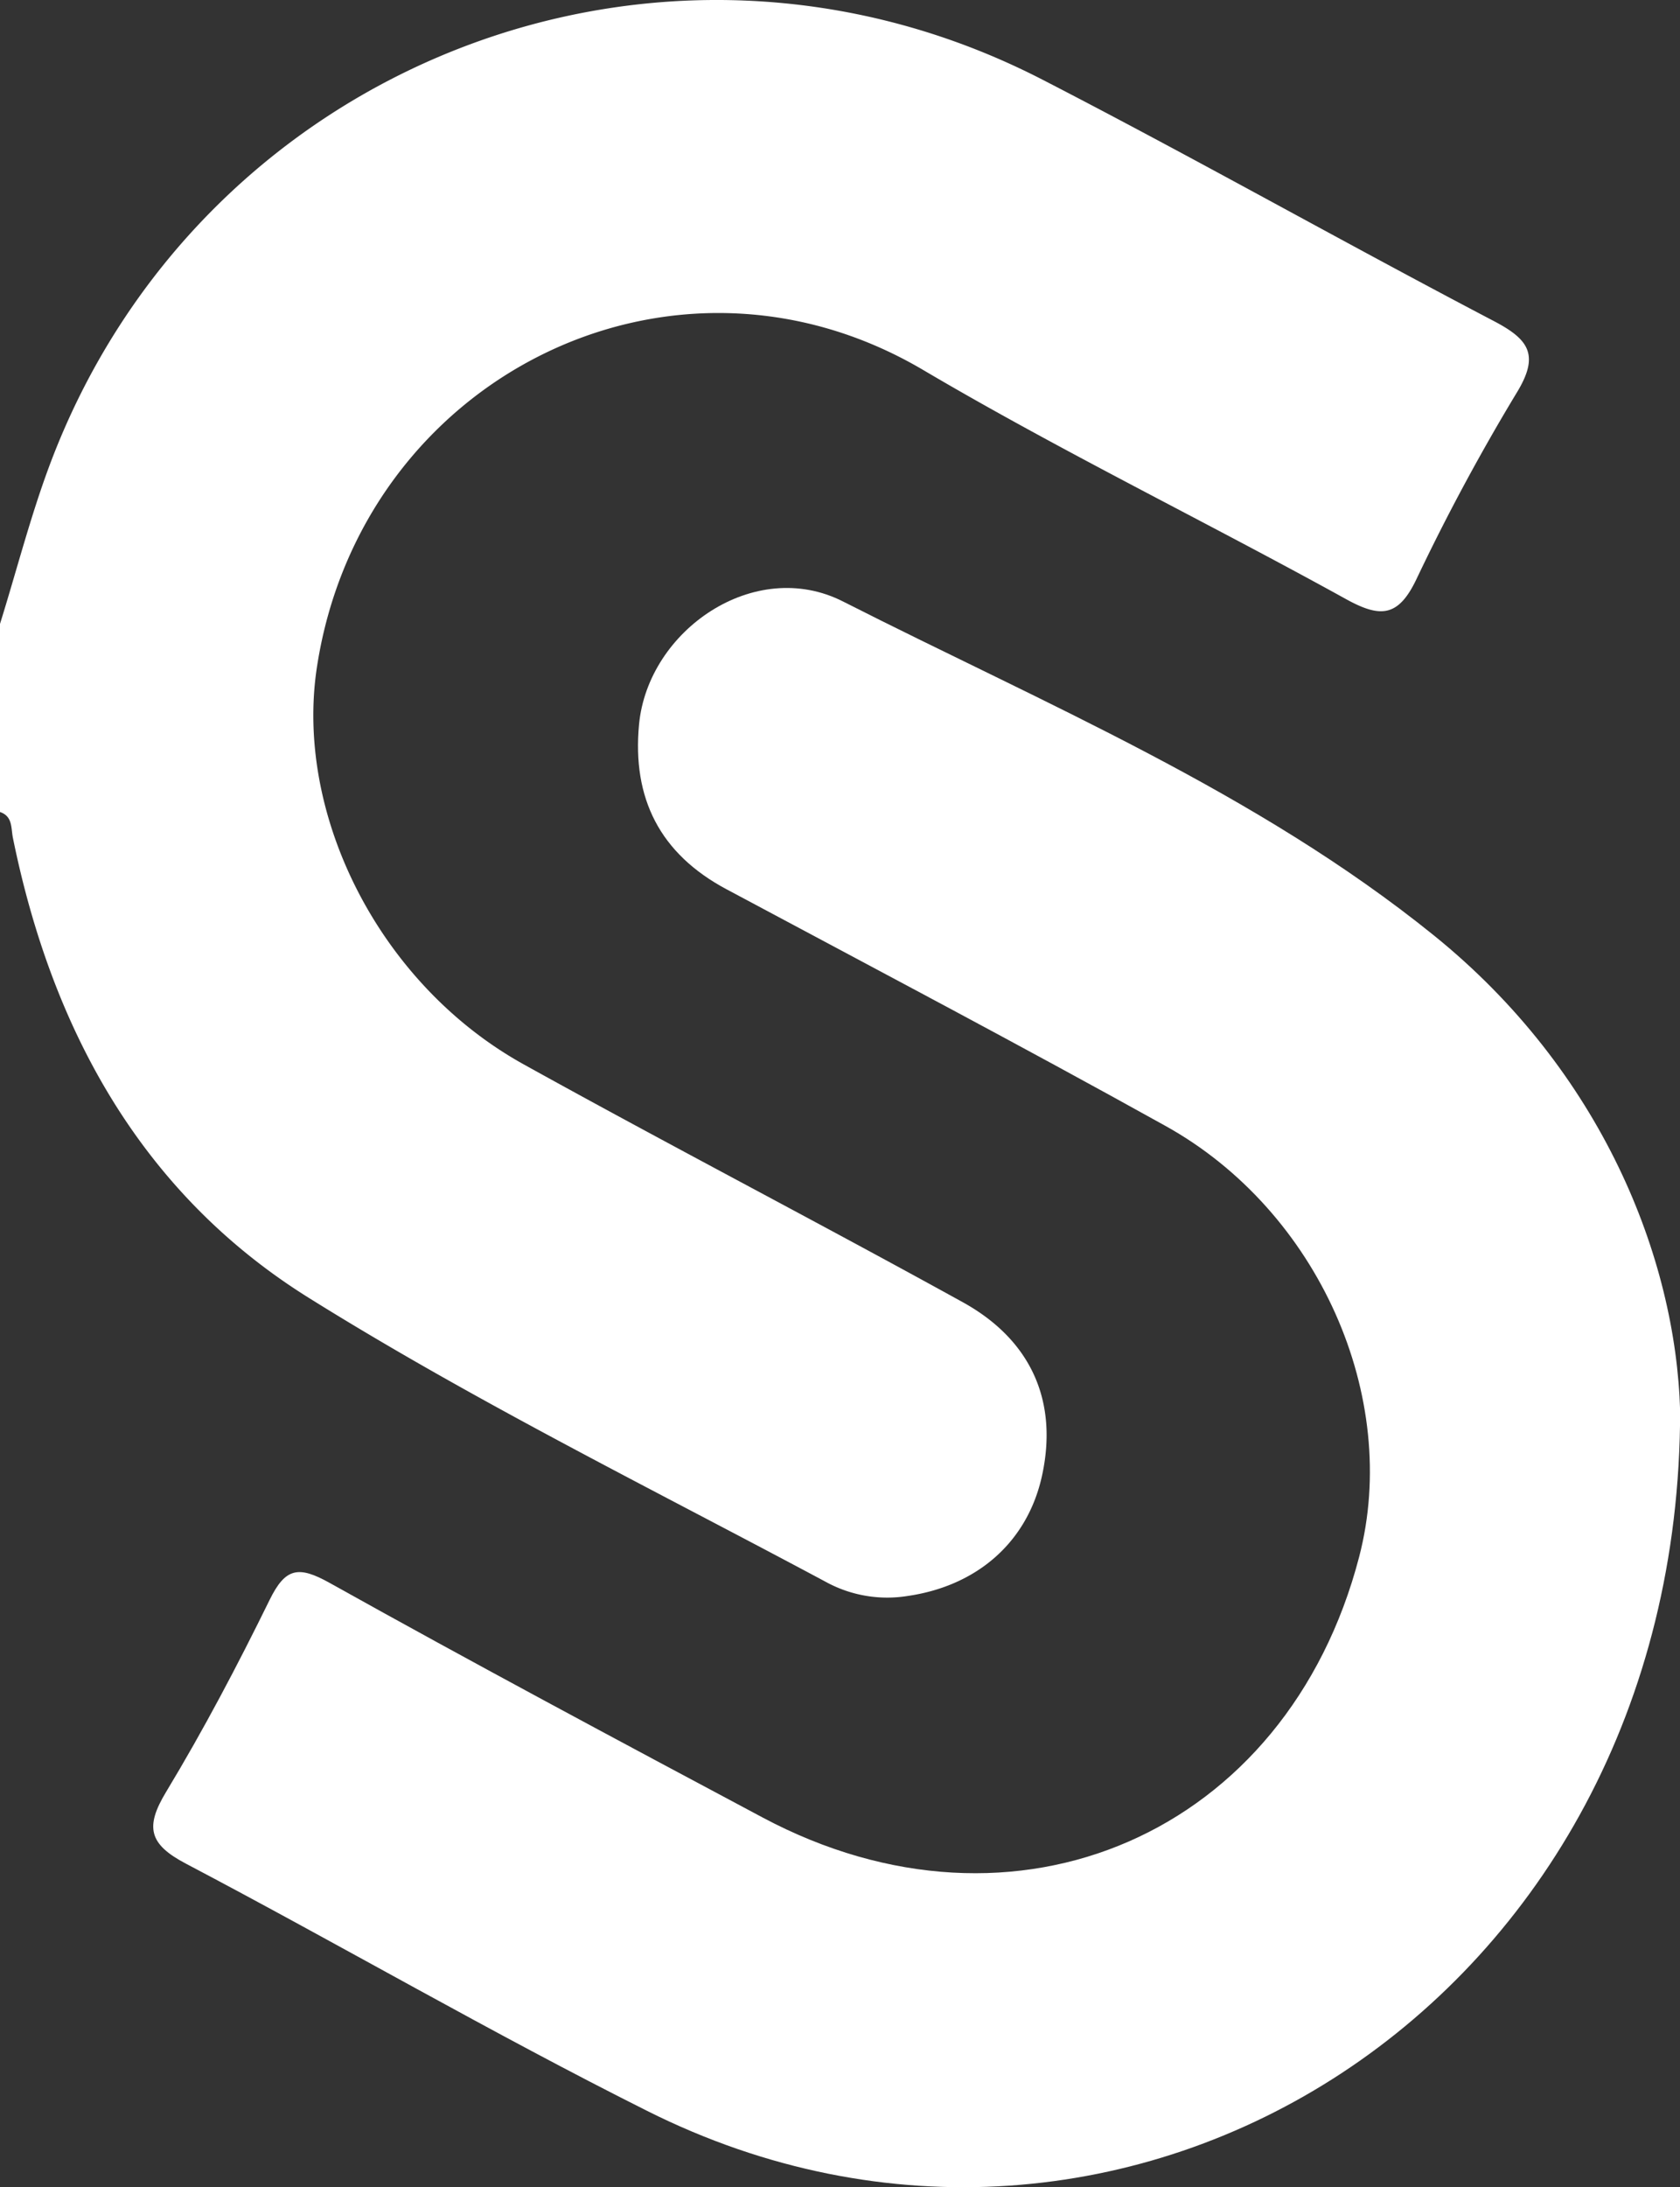
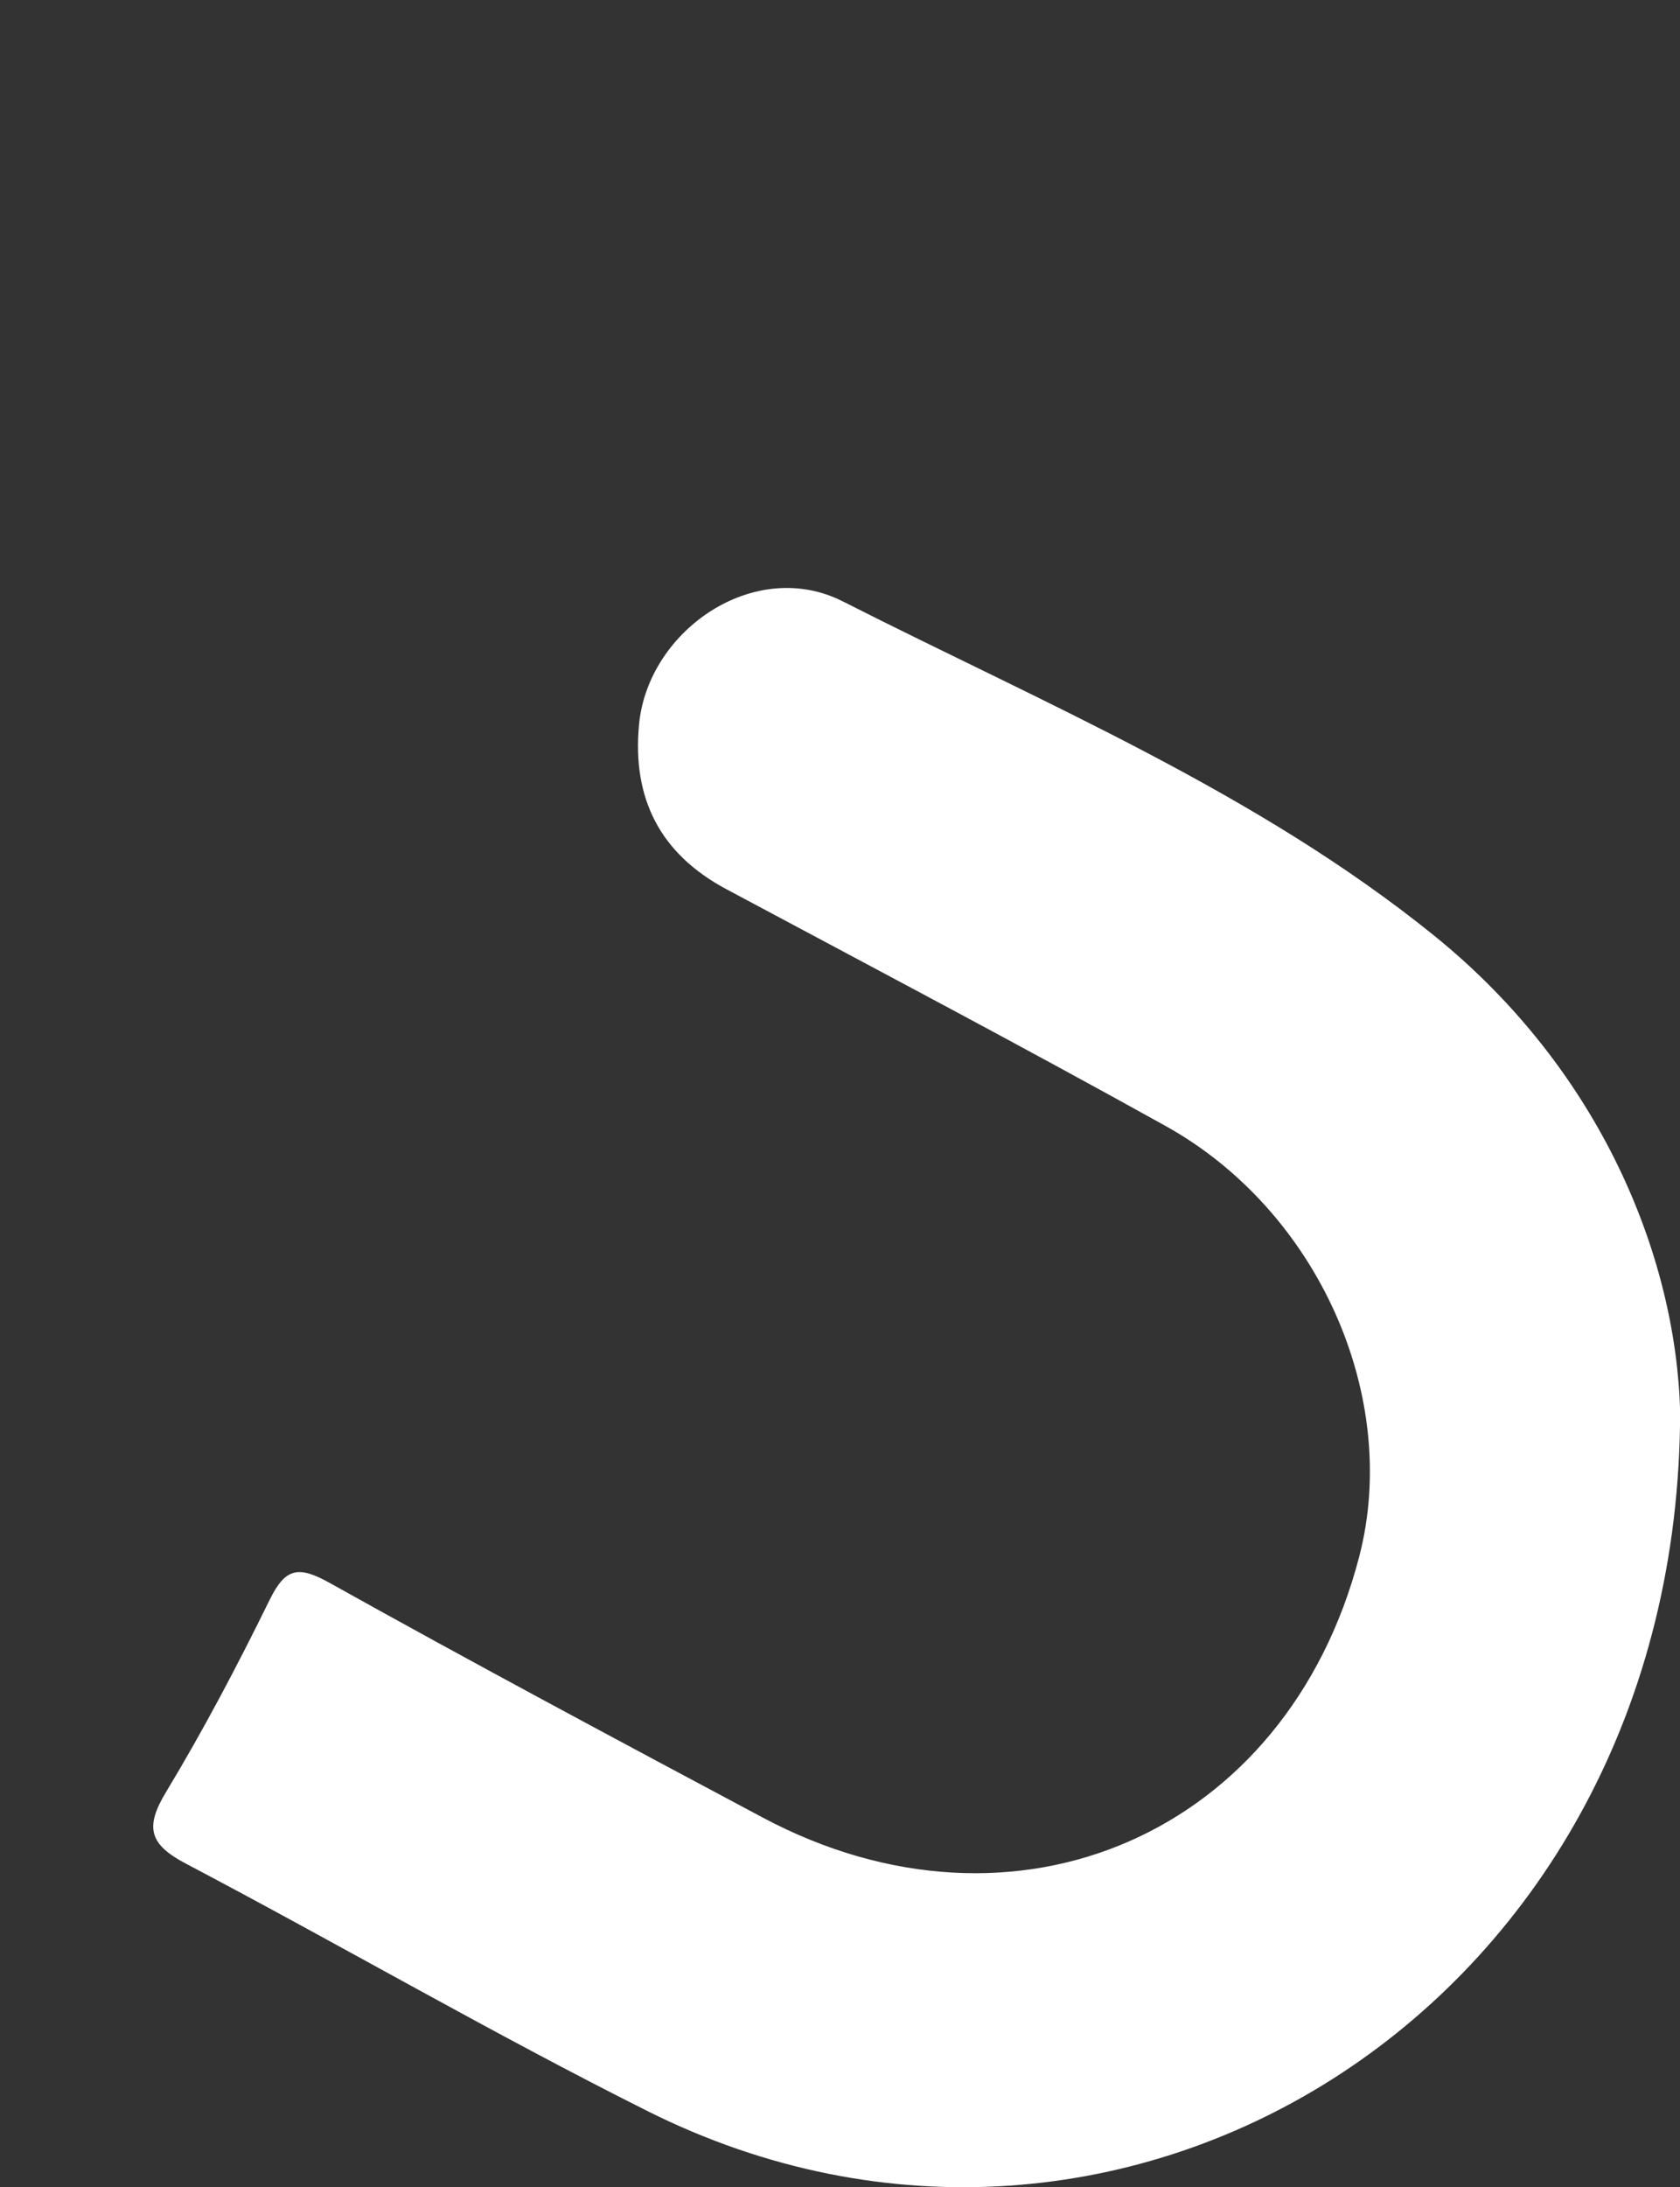
<svg xmlns="http://www.w3.org/2000/svg" viewBox="0 0 614.95 800">
  <rect x="0" y="0" width="614.95" height="800" fill="#333333" stroke="none" />
  <defs>
    <style>.cls-1{fill:#fff;}</style>
  </defs>
  <title>softelnet</title>
  <g id="Warstwa_2" data-name="Warstwa 2">
    <g id="Warstwa_1-2" data-name="Warstwa 1">
-       <path class="cls-1" d="M0,228.2C6,209,11,189.41,18,170.58,72.81,23.44,242.06-42.64,381.49,29.09,437,57.67,491.43,88.45,546.78,117.42c12.69,6.64,16.82,12.24,8.65,25.82a774.8,774.8,0,0,0-36.85,68.38c-6.71,14.21-13.32,14.46-26,7.45-51.34-28.34-104.19-54-154.69-83.76C245.67,81,132.12,138.43,116,244.08c-8.19,53.69,22.64,115.84,75.75,145.26,53.28,29.52,107.38,57.57,160.73,87,25.31,14,34.82,36.6,28.94,63.43-5.3,24.2-23.67,40.33-49.32,44a46.88,46.88,0,0,1-28.92-4.69C239.41,544.94,174.26,512.9,113,474.69S18.94,376.51,4.7,306.33C4,302.69,4.63,298.59,0,297Q0,262.61,0,228.2Z" />
      <path class="cls-1" d="M615,516.12c-.11,217-204,343.23-378.06,256C179.8,743.51,124.5,711.35,68,681.63c-13.45-7.07-15-13.33-7.2-26.21,13.75-22.75,26.18-46.38,37.9-70.25,5.77-11.74,10.54-12.57,21.94-6.21,52.46,29.26,105.46,57.55,158.47,85.8,92.63,49.36,192,5.9,218.39-95.29,15.23-58.32-14.8-126.5-70.84-157.62-53.2-29.55-107.06-57.92-160.74-86.59-24.37-13-34.57-33.25-32-60.31,3.3-34.47,42.32-61.35,74.65-44.95,73.8,37.44,151.28,69.69,216.2,122.07C586.4,391.78,613.42,460.15,615,516.12Z" />
    </g>
  </g>
</svg>